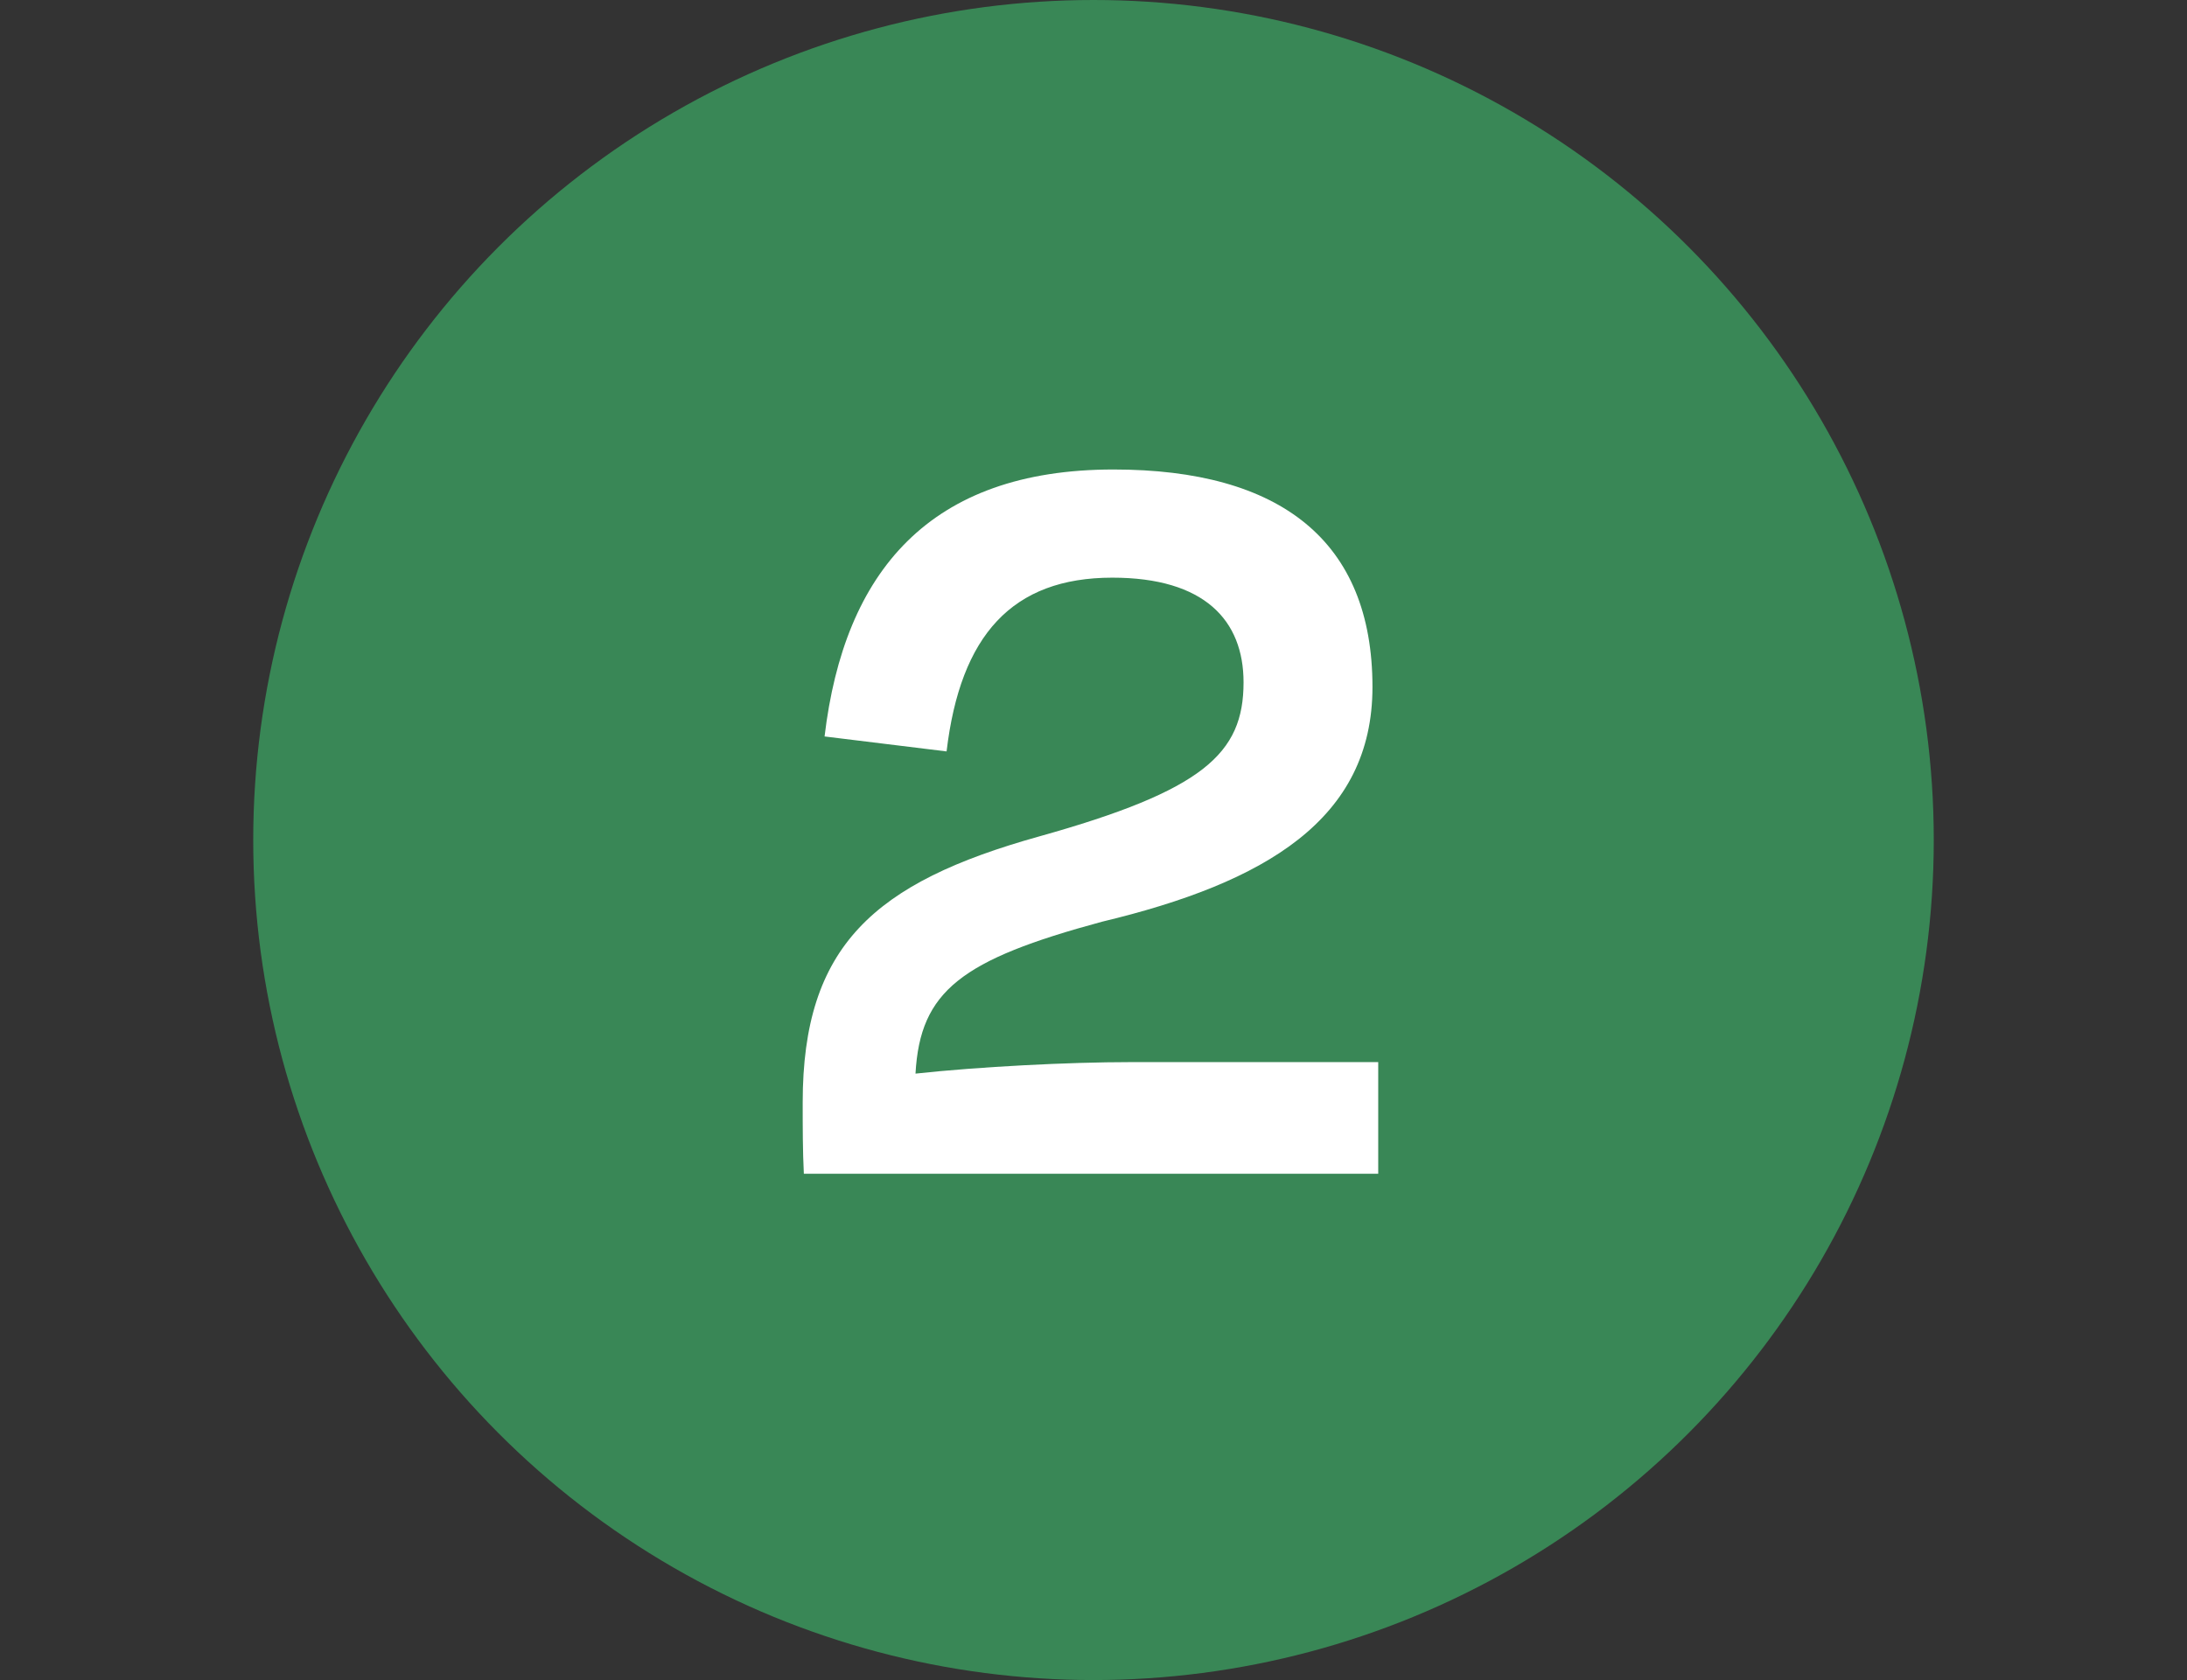
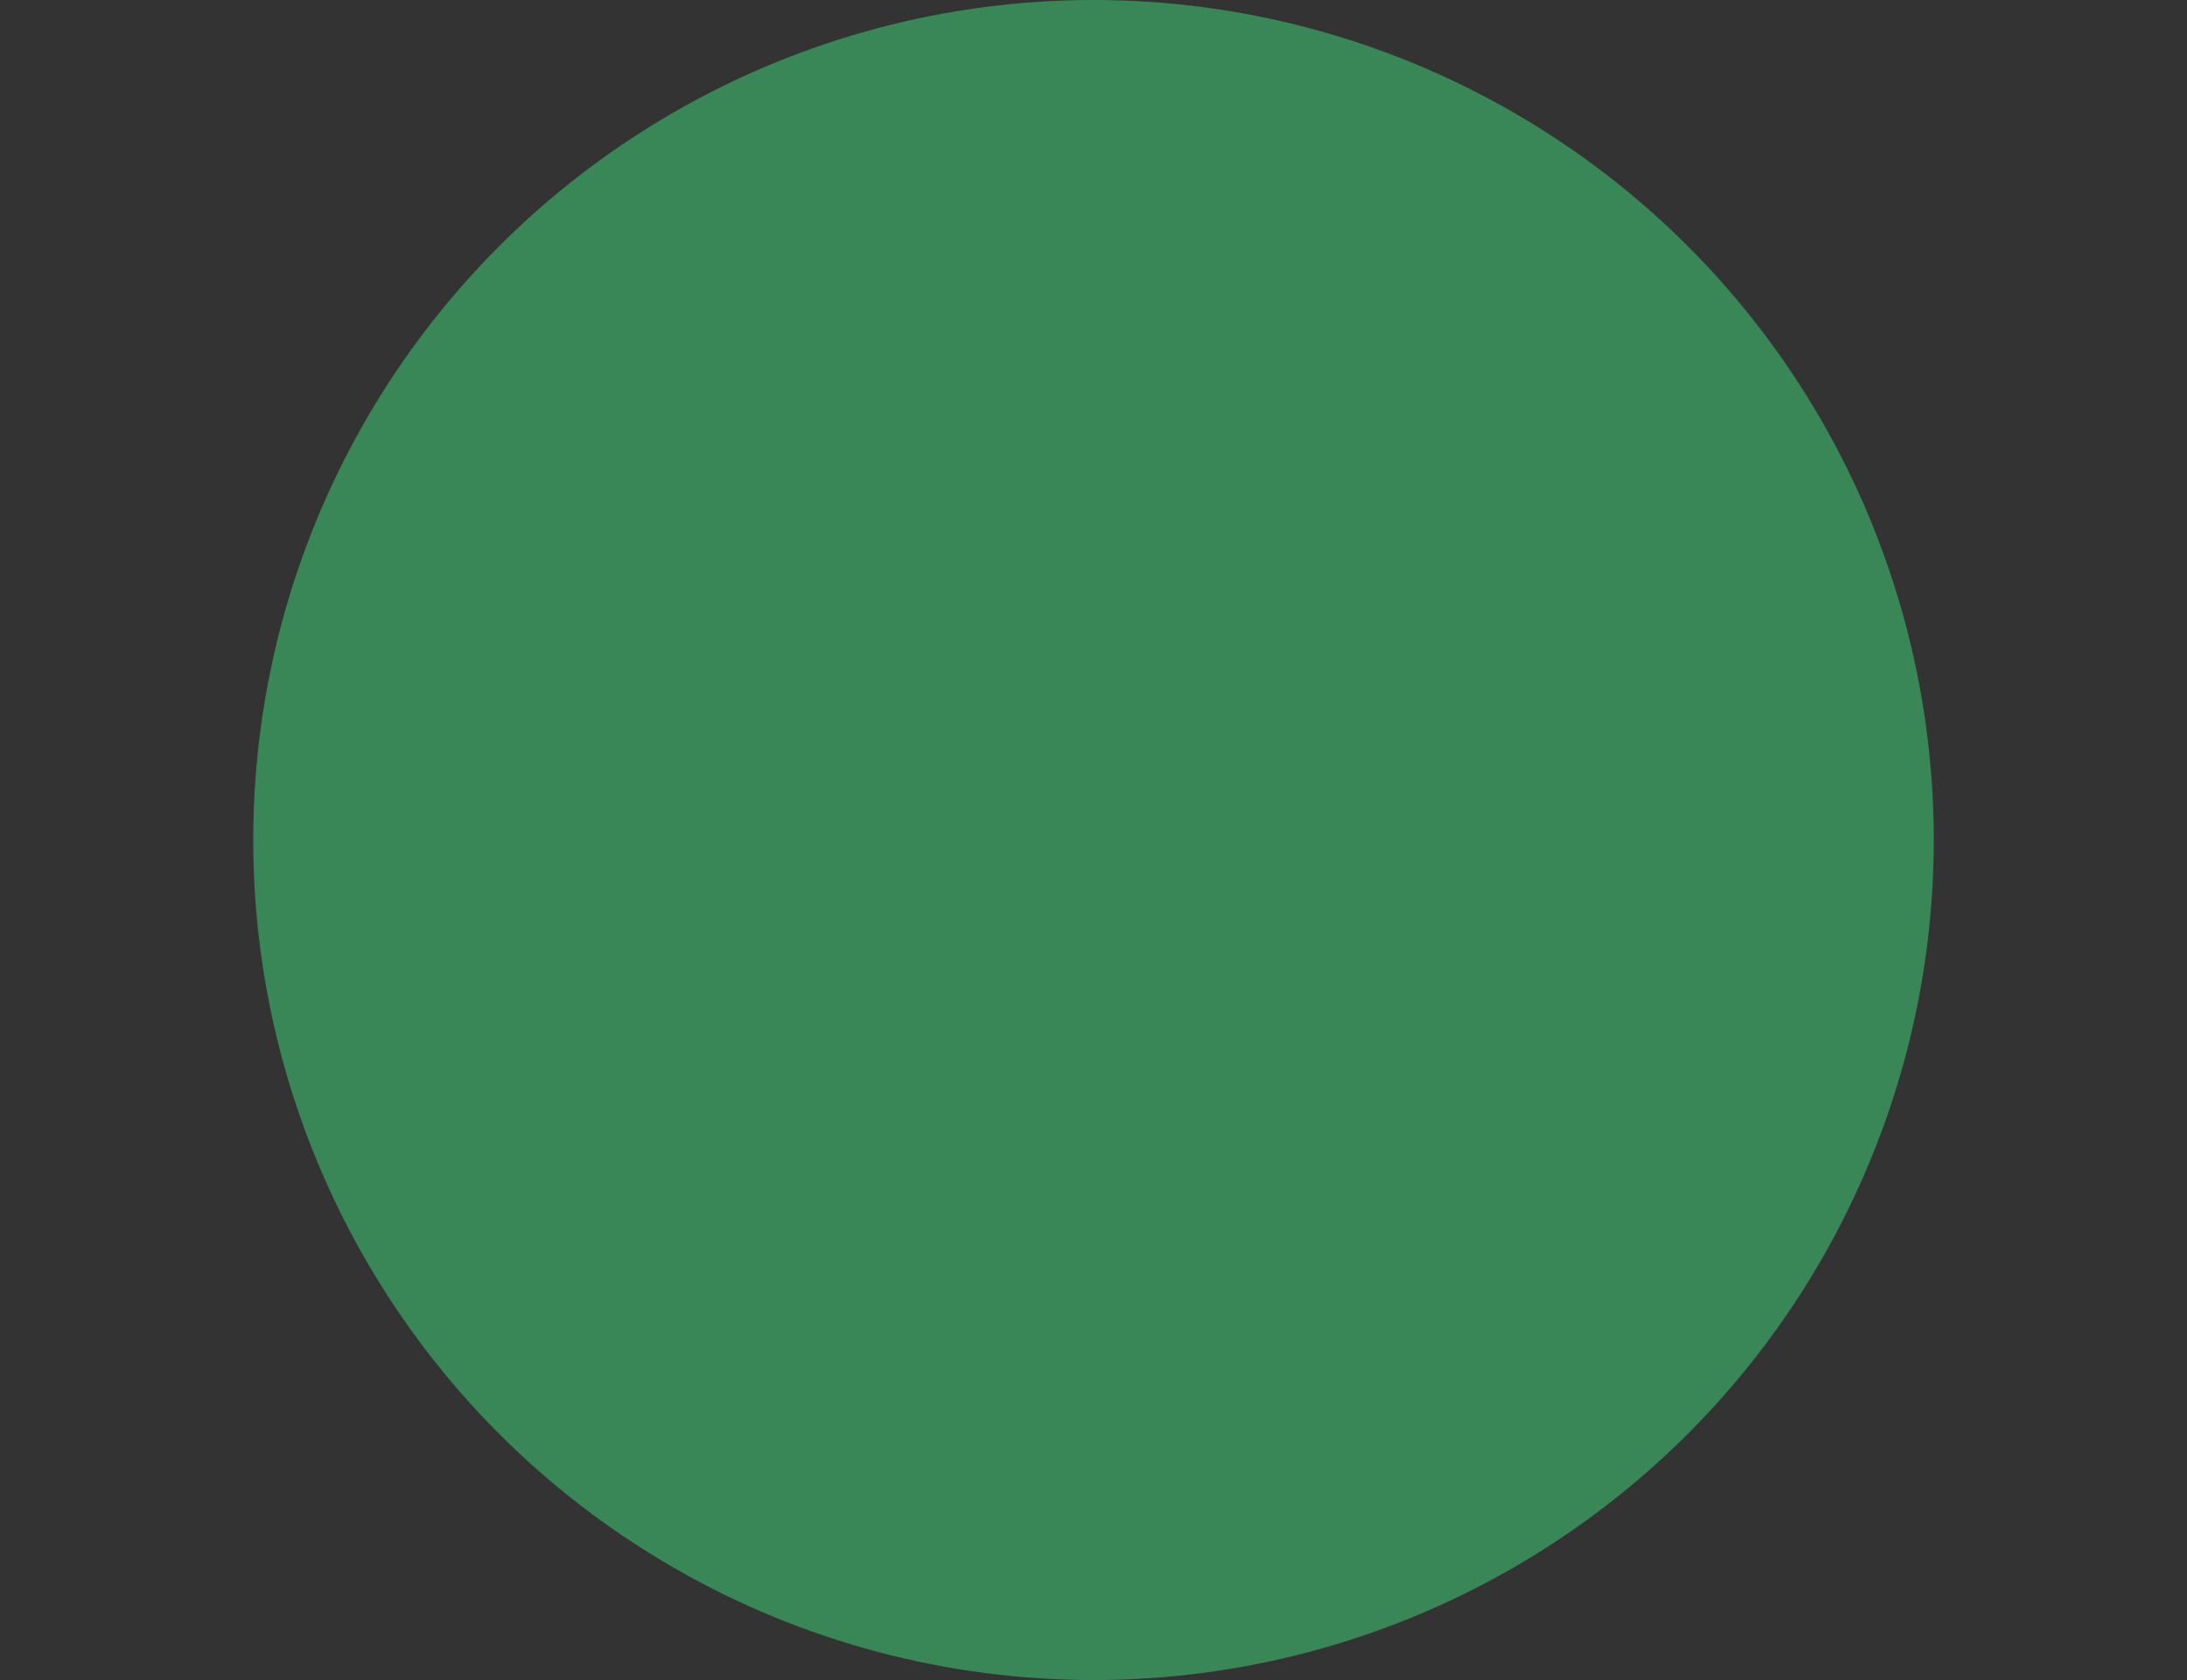
<svg xmlns="http://www.w3.org/2000/svg" width="95" height="73" viewBox="0 0 95 73" fill="none">
  <rect x="0" y="0" width="95" height="73" fill="#333333" stroke="none" />
  <circle cx="47.5" cy="36.5" r="36.5" fill="#398756" />
-   <path d="M48.318 25.1C43.968 25.1 41.718 27.6 41.118 32.65L35.818 32C36.668 24.85 40.368 20.4 48.368 20.4C55.618 20.4 59.618 23.5 59.618 29.85C59.618 35.6 54.968 38.35 47.868 40.05C41.768 41.7 39.968 43.05 39.768 46.65C42.518 46.35 46.418 46.15 49.118 46.15H59.868V51H34.918C34.868 50 34.868 49 34.868 47.9C34.868 41.1 37.968 38.35 45.118 36.35C52.268 34.35 54.018 32.75 54.018 29.65C54.018 26.95 52.318 25.1 48.318 25.1Z" fill="white" />
</svg>